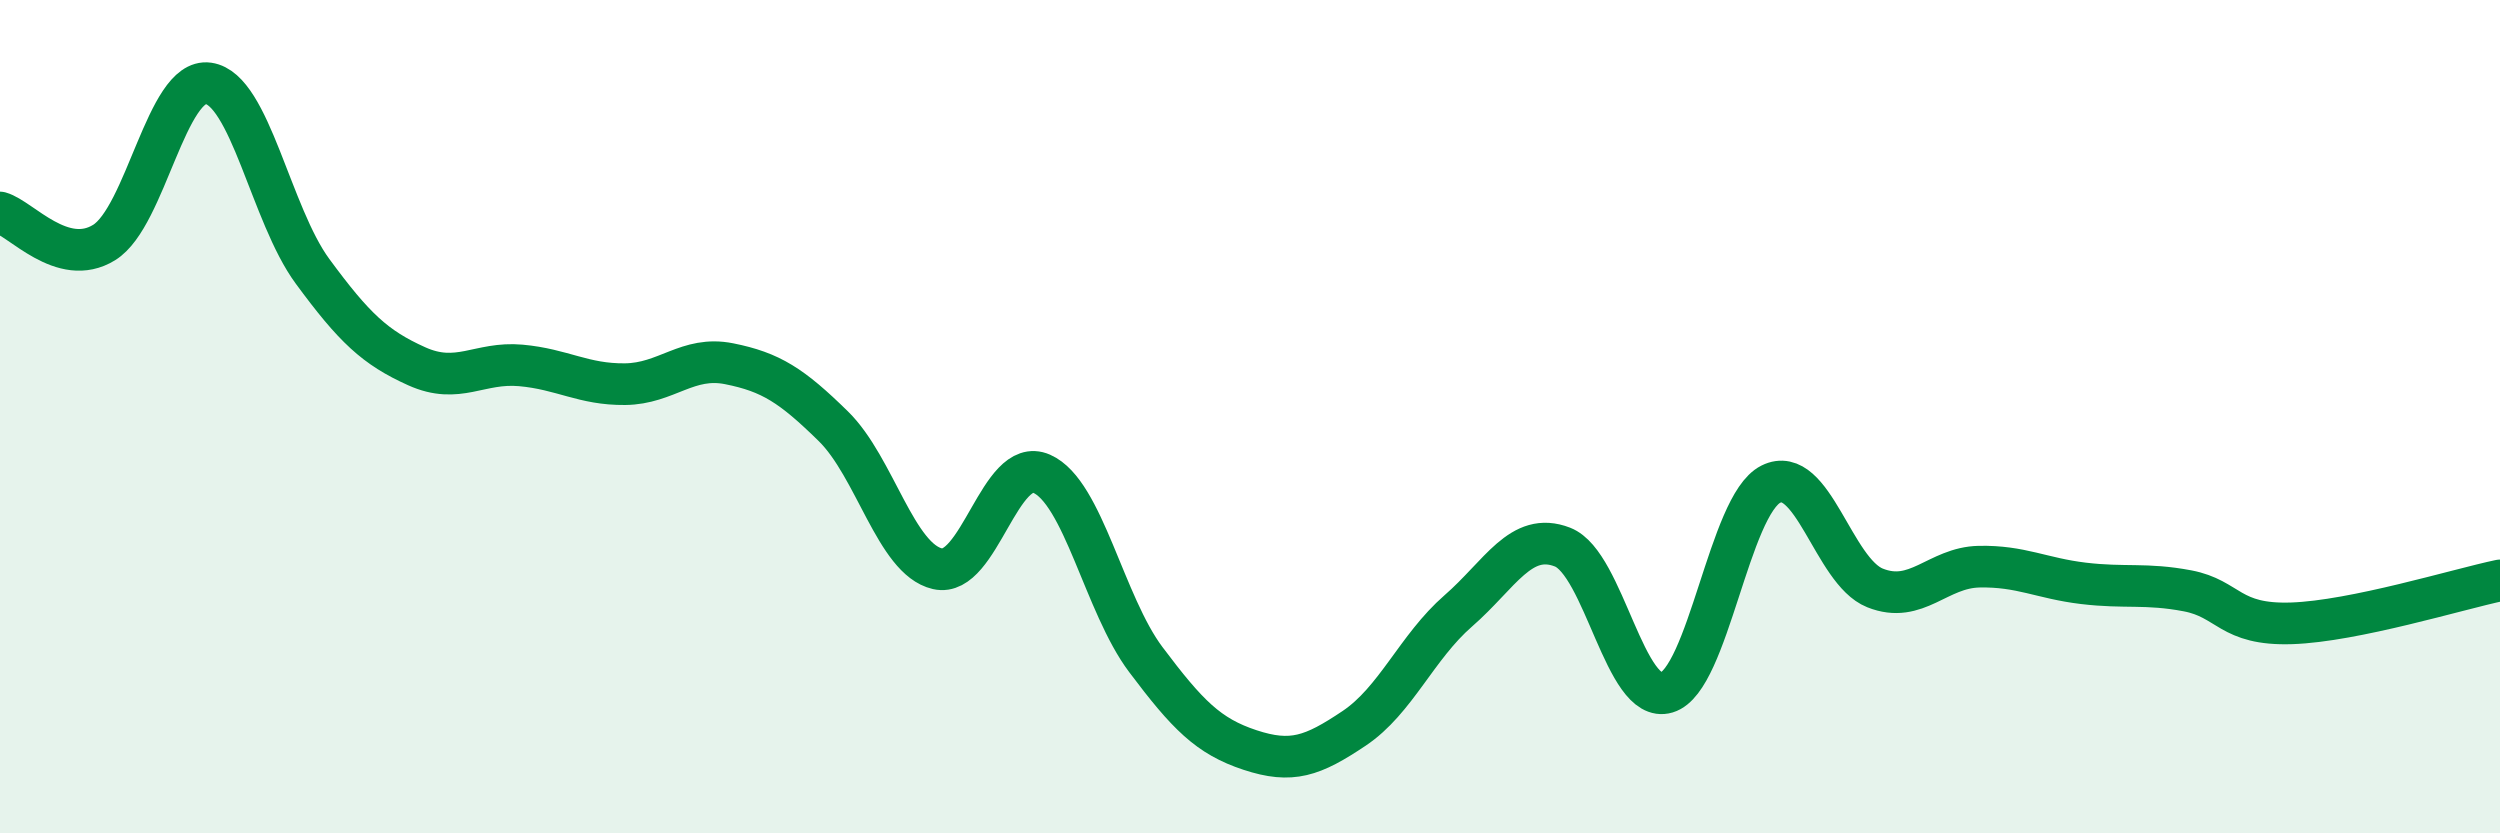
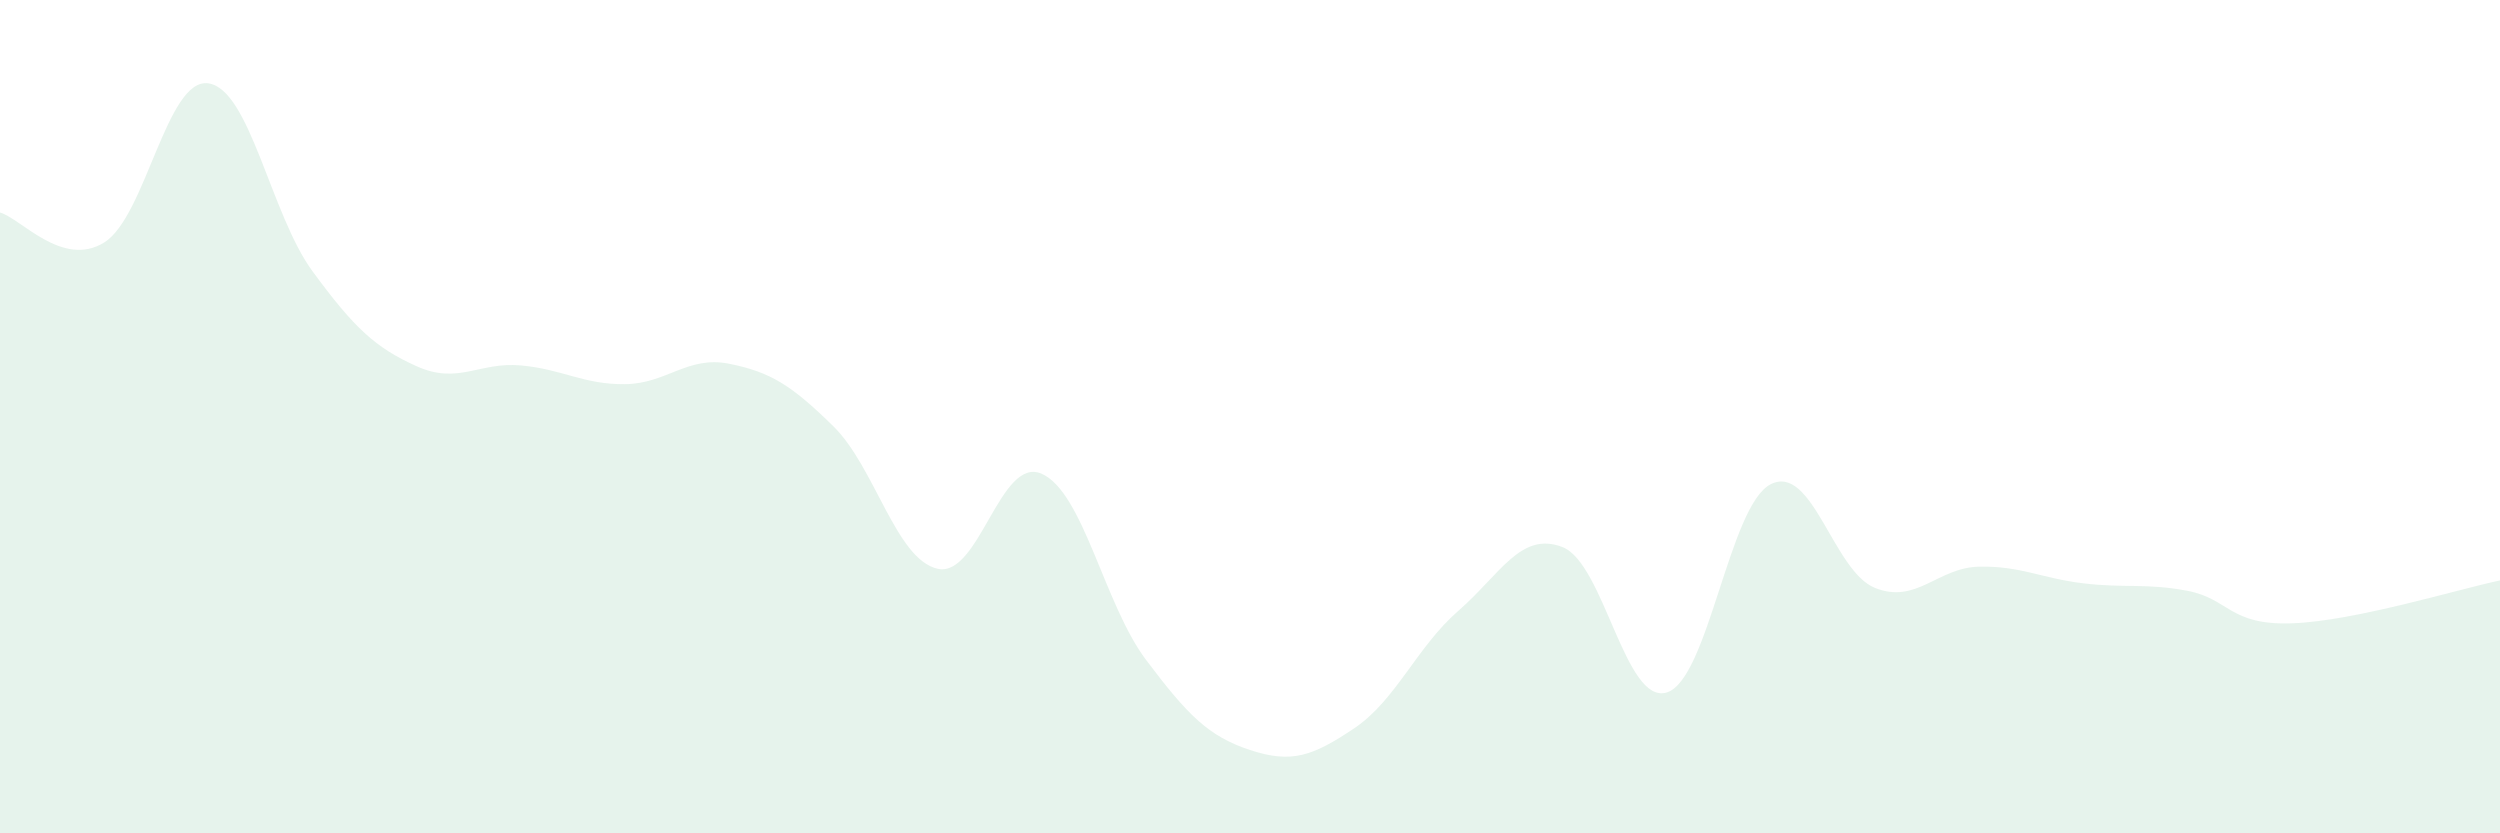
<svg xmlns="http://www.w3.org/2000/svg" width="60" height="20" viewBox="0 0 60 20">
  <path d="M 0,5.1 C 0.5,5.24 1.5,6.44 2.5,5.82 C 3.5,5.2 4,1.86 5,2 C 6,2.14 6.5,5.15 7.5,6.51 C 8.5,7.87 9,8.34 10,8.79 C 11,9.24 11.5,8.68 12.5,8.77 C 13.5,8.86 14,9.23 15,9.22 C 16,9.21 16.5,8.53 17.5,8.73 C 18.5,8.93 19,9.25 20,10.23 C 21,11.21 21.5,13.42 22.5,13.65 C 23.5,13.88 24,10.93 25,11.37 C 26,11.81 26.5,14.5 27.5,15.83 C 28.5,17.16 29,17.67 30,18 C 31,18.33 31.5,18.15 32.5,17.48 C 33.5,16.81 34,15.53 35,14.66 C 36,13.79 36.5,12.74 37.5,13.13 C 38.5,13.52 39,16.92 40,16.62 C 41,16.32 41.5,12.12 42.5,11.62 C 43.5,11.12 44,13.71 45,14.11 C 46,14.51 46.5,13.62 47.5,13.6 C 48.5,13.58 49,13.88 50,14 C 51,14.12 51.5,13.99 52.5,14.18 C 53.5,14.37 53.5,15.01 55,14.96 C 56.5,14.91 59,14.14 60,13.93L60 20L0 20Z" fill="#008740" opacity="0.1" stroke-linecap="round" stroke-linejoin="round" />
-   <path d="M 0,5.1 C 0.5,5.24 1.5,6.44 2.5,5.82 C 3.5,5.2 4,1.86 5,2 C 6,2.14 6.5,5.15 7.5,6.51 C 8.5,7.87 9,8.34 10,8.79 C 11,9.24 11.5,8.68 12.5,8.77 C 13.5,8.86 14,9.23 15,9.22 C 16,9.21 16.5,8.53 17.5,8.73 C 18.5,8.93 19,9.25 20,10.23 C 21,11.21 21.5,13.42 22.5,13.65 C 23.5,13.88 24,10.93 25,11.37 C 26,11.81 26.5,14.5 27.5,15.83 C 28.5,17.16 29,17.67 30,18 C 31,18.33 31.5,18.15 32.5,17.48 C 33.5,16.81 34,15.53 35,14.66 C 36,13.79 36.5,12.74 37.5,13.13 C 38.5,13.52 39,16.92 40,16.62 C 41,16.32 41.5,12.12 42.5,11.62 C 43.5,11.12 44,13.71 45,14.11 C 46,14.51 46.5,13.62 47.5,13.6 C 48.5,13.58 49,13.88 50,14 C 51,14.12 51.5,13.99 52.5,14.18 C 53.5,14.37 53.5,15.01 55,14.96 C 56.5,14.91 59,14.14 60,13.93" stroke="#008740" stroke-width="1" fill="none" stroke-linecap="round" stroke-linejoin="round" />
</svg>